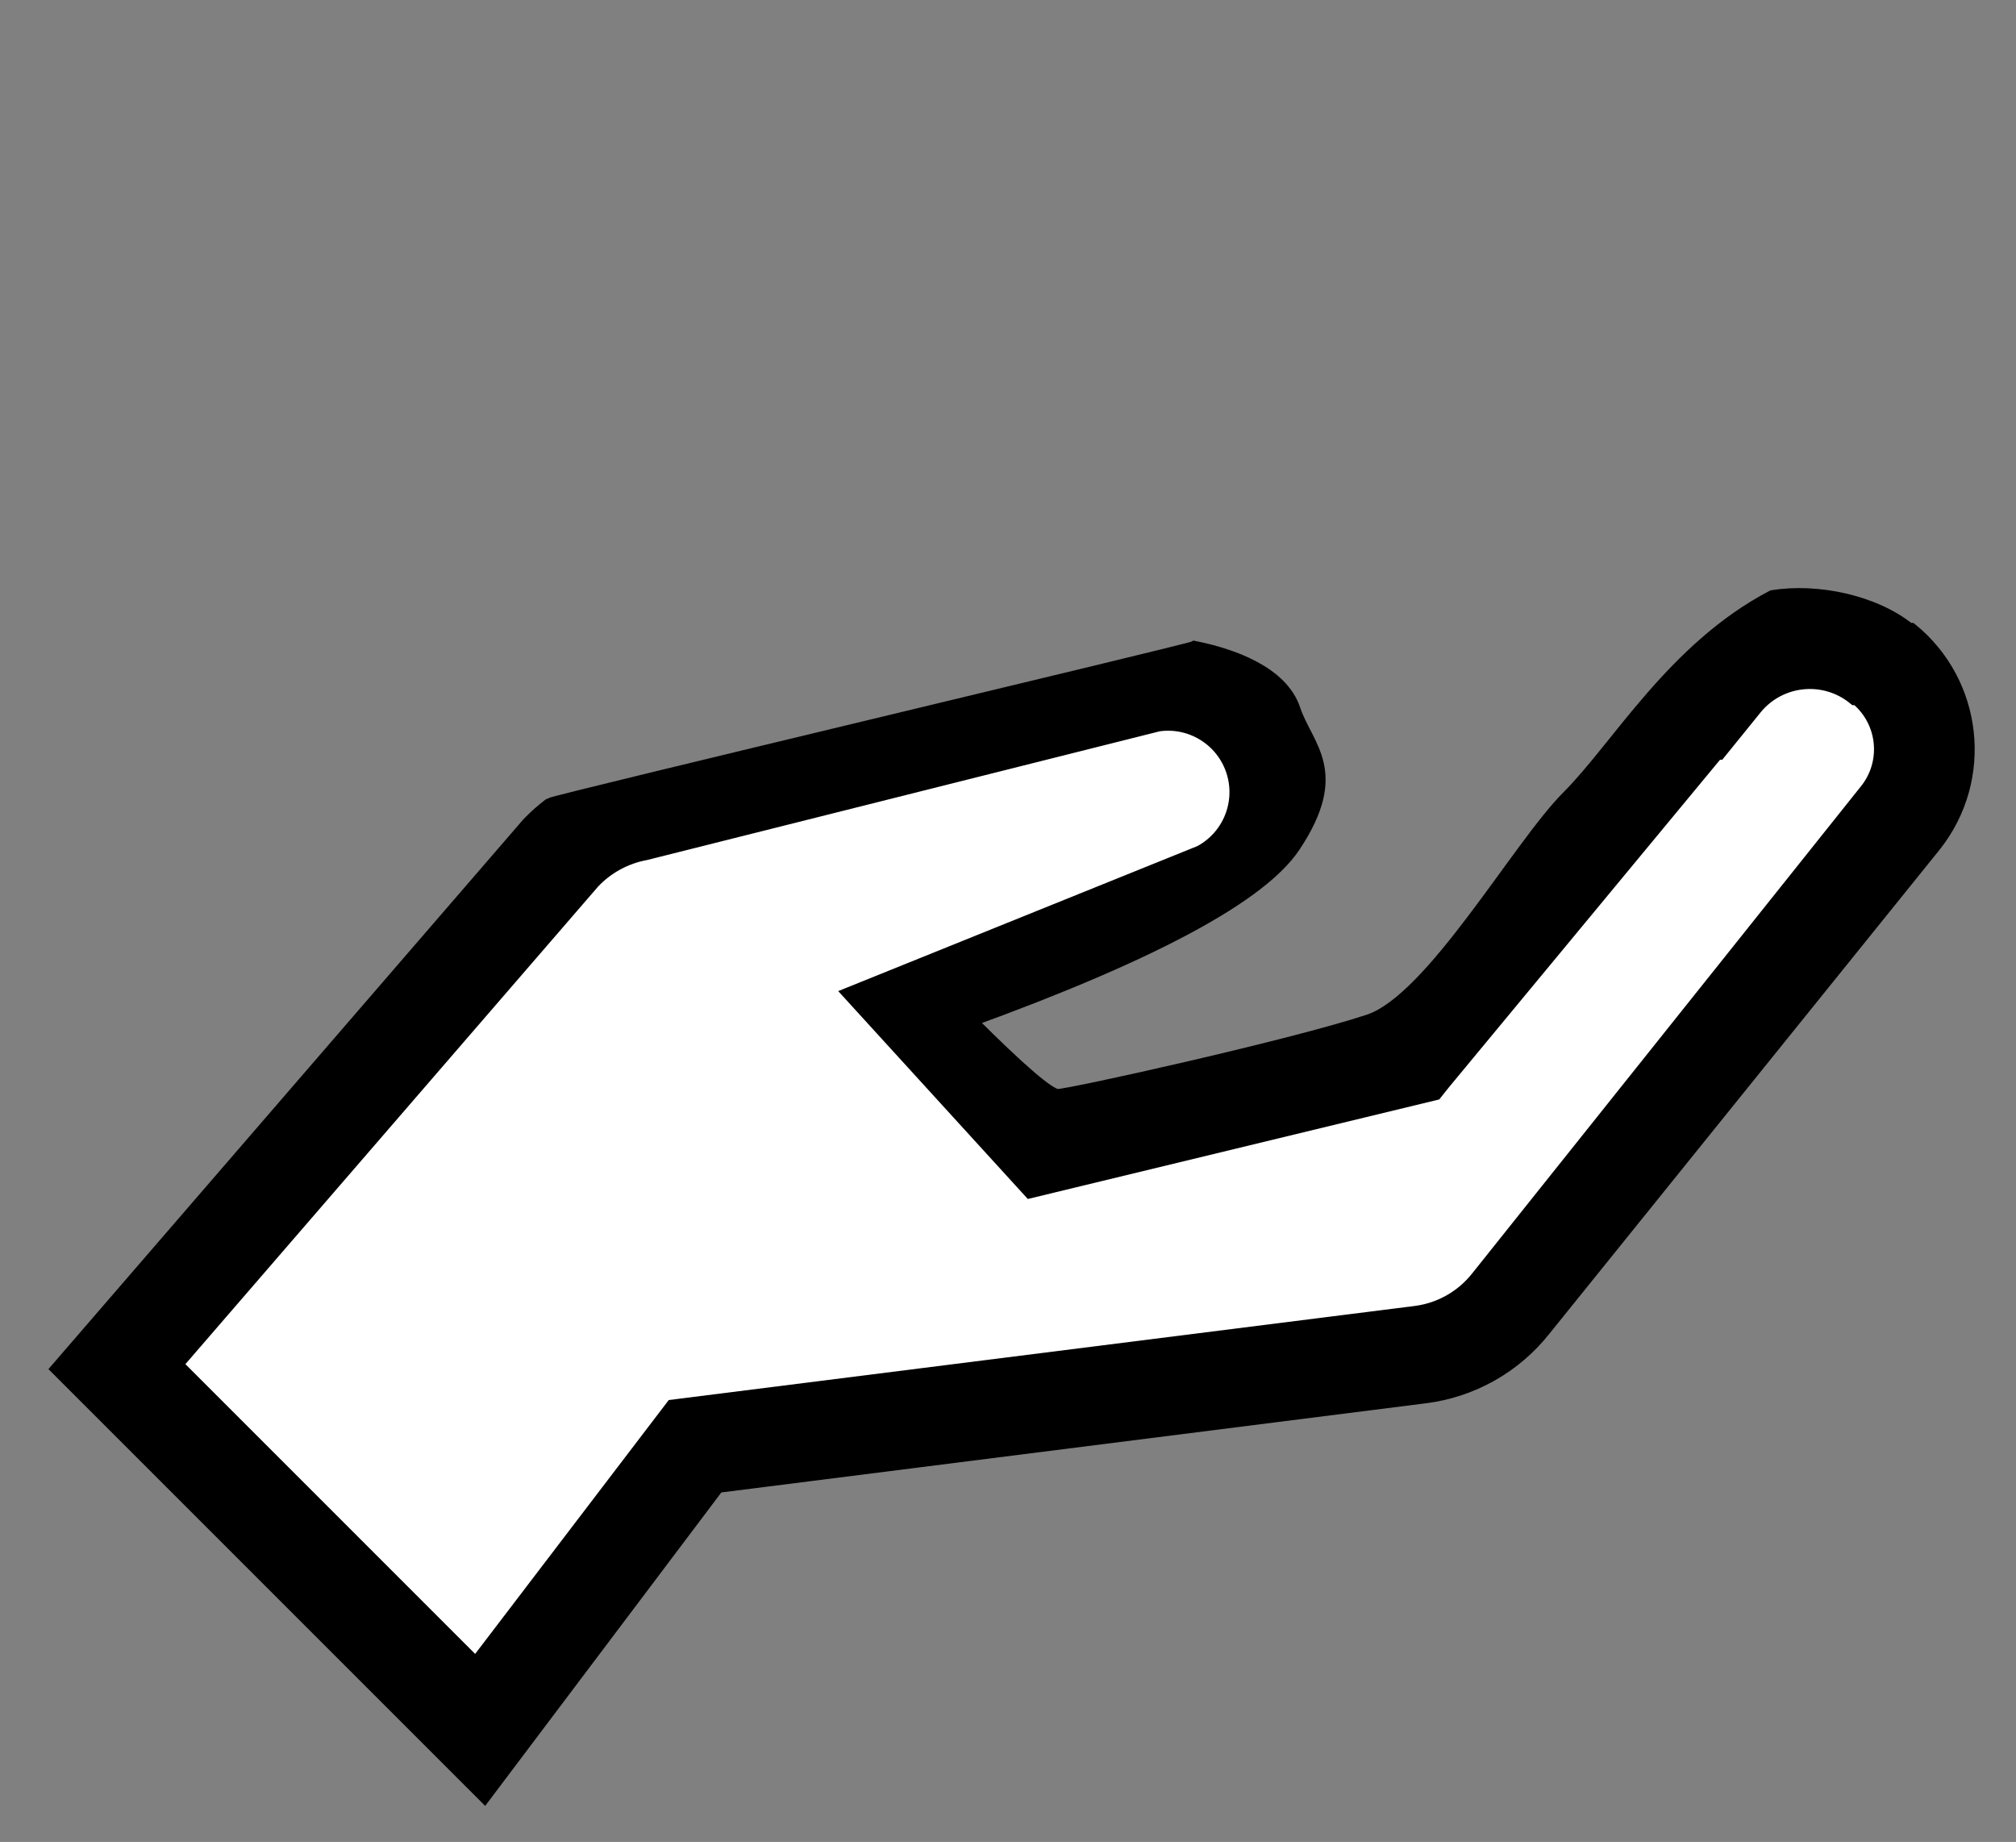
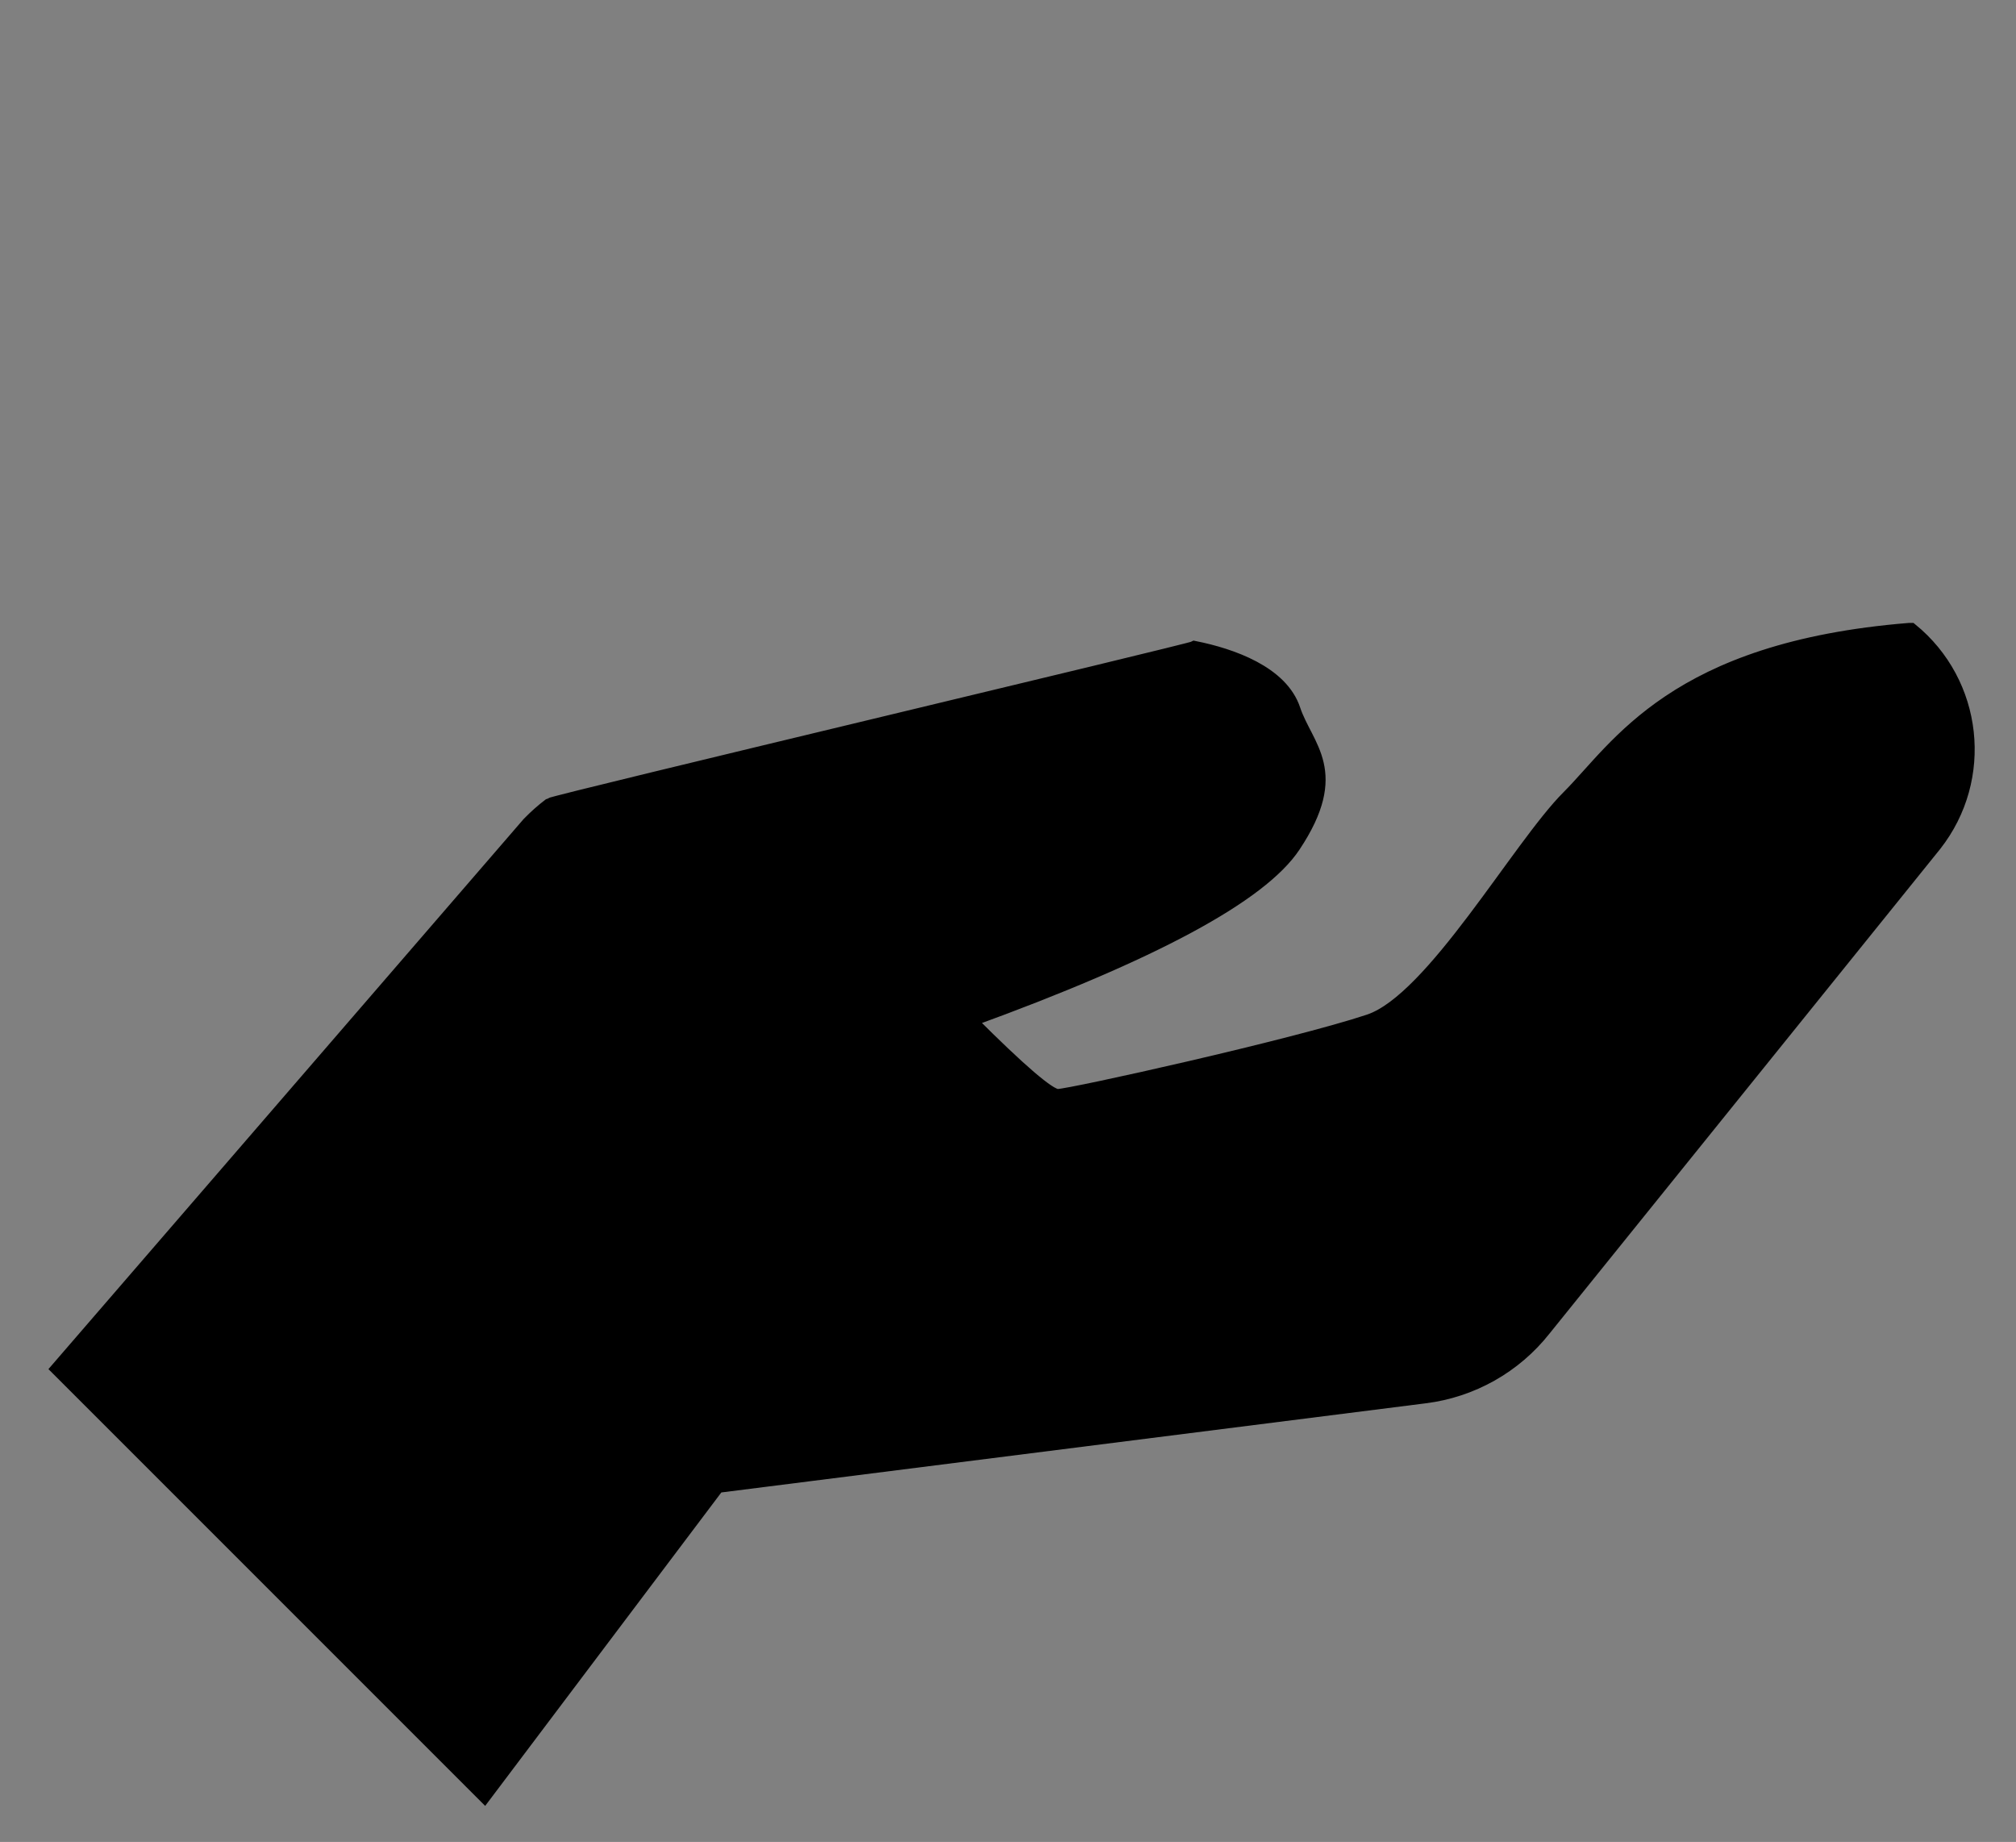
<svg xmlns="http://www.w3.org/2000/svg" width="81px" height="74px" viewBox="0 0 81 74" version="1.1">
  <rect x="0" y="0" width="81" height="74" fill="#808080" stroke="none" />
  <title>hand with heart@2x</title>
  <g id="Templates" stroke="none" stroke-width="1" fill="none" fill-rule="evenodd">
    <g id="BB_D-Home" transform="translate(-786, -4016)" fill-rule="nonzero" stroke="#000000">
      <g id="hand-with-heart" transform="translate(787.5, 4017)">
        <g id="hand" transform="translate(0, 21.706)" stroke-width="0.5">
          <g id="noun_Charity_1476843" transform="translate(0.5, 0.537)">
-             <path d="M74.793,2.033 L74.705,2.033 C73.304,0.902 70.986,0.424 69.209,0.718 C65.239,2.798 63,6.757 61,8.757 C59,10.757 55.54,16.91 53,17.757 C50,18.757 41,20.757 40.5,20.757 C40.167,20.757 39,19.757 37,17.757 C44.333,15.09 48.667,12.757 50,10.757 C52,7.757 50.5,6.757 50,5.257 C49.5,3.757 47.491,3.055 46,2.757 C45.816,2.872 20.26,8.934 20.087,9.065 C19.779,9.298 19.489,9.556 19.22,9.834 L0.287,31.748 L17.467,48.928 L26.846,36.481 L55.246,32.887 C57.148,32.652 58.881,31.676 60.067,30.17 L75.757,10.711 C77.859,8.04 77.43,4.177 74.793,2.033 Z" id="Shape" fill="#000000" />
-             <path d="M72.952,8.52 L57.35,28.066 C56.744,28.835 55.864,29.338 54.895,29.469 L25.005,33.238 L17.116,43.581 L5.108,31.573 L21.85,12.201 C22.412,11.608 23.149,11.209 23.953,11.062 L44.552,5.89 C45.856,5.707 47.103,6.484 47.513,7.735 C47.923,8.986 47.377,10.35 46.218,10.974 L32.105,16.671 L39.381,24.648 L55.684,20.704 L56.035,20.265 L66.992,7.029 L67.079,7.029 L68.569,5.189 C69.563,4.005 71.327,3.848 72.514,4.838 L72.601,4.838 C73.707,5.762 73.863,7.404 72.952,8.52 Z" id="Path" fill="#FFFFFF" />
+             <path d="M74.793,2.033 L74.705,2.033 C65.239,2.798 63,6.757 61,8.757 C59,10.757 55.54,16.91 53,17.757 C50,18.757 41,20.757 40.5,20.757 C40.167,20.757 39,19.757 37,17.757 C44.333,15.09 48.667,12.757 50,10.757 C52,7.757 50.5,6.757 50,5.257 C49.5,3.757 47.491,3.055 46,2.757 C45.816,2.872 20.26,8.934 20.087,9.065 C19.779,9.298 19.489,9.556 19.22,9.834 L0.287,31.748 L17.467,48.928 L26.846,36.481 L55.246,32.887 C57.148,32.652 58.881,31.676 60.067,30.17 L75.757,10.711 C77.859,8.04 77.43,4.177 74.793,2.033 Z" id="Shape" fill="#000000" />
          </g>
        </g>
      </g>
    </g>
  </g>
</svg>